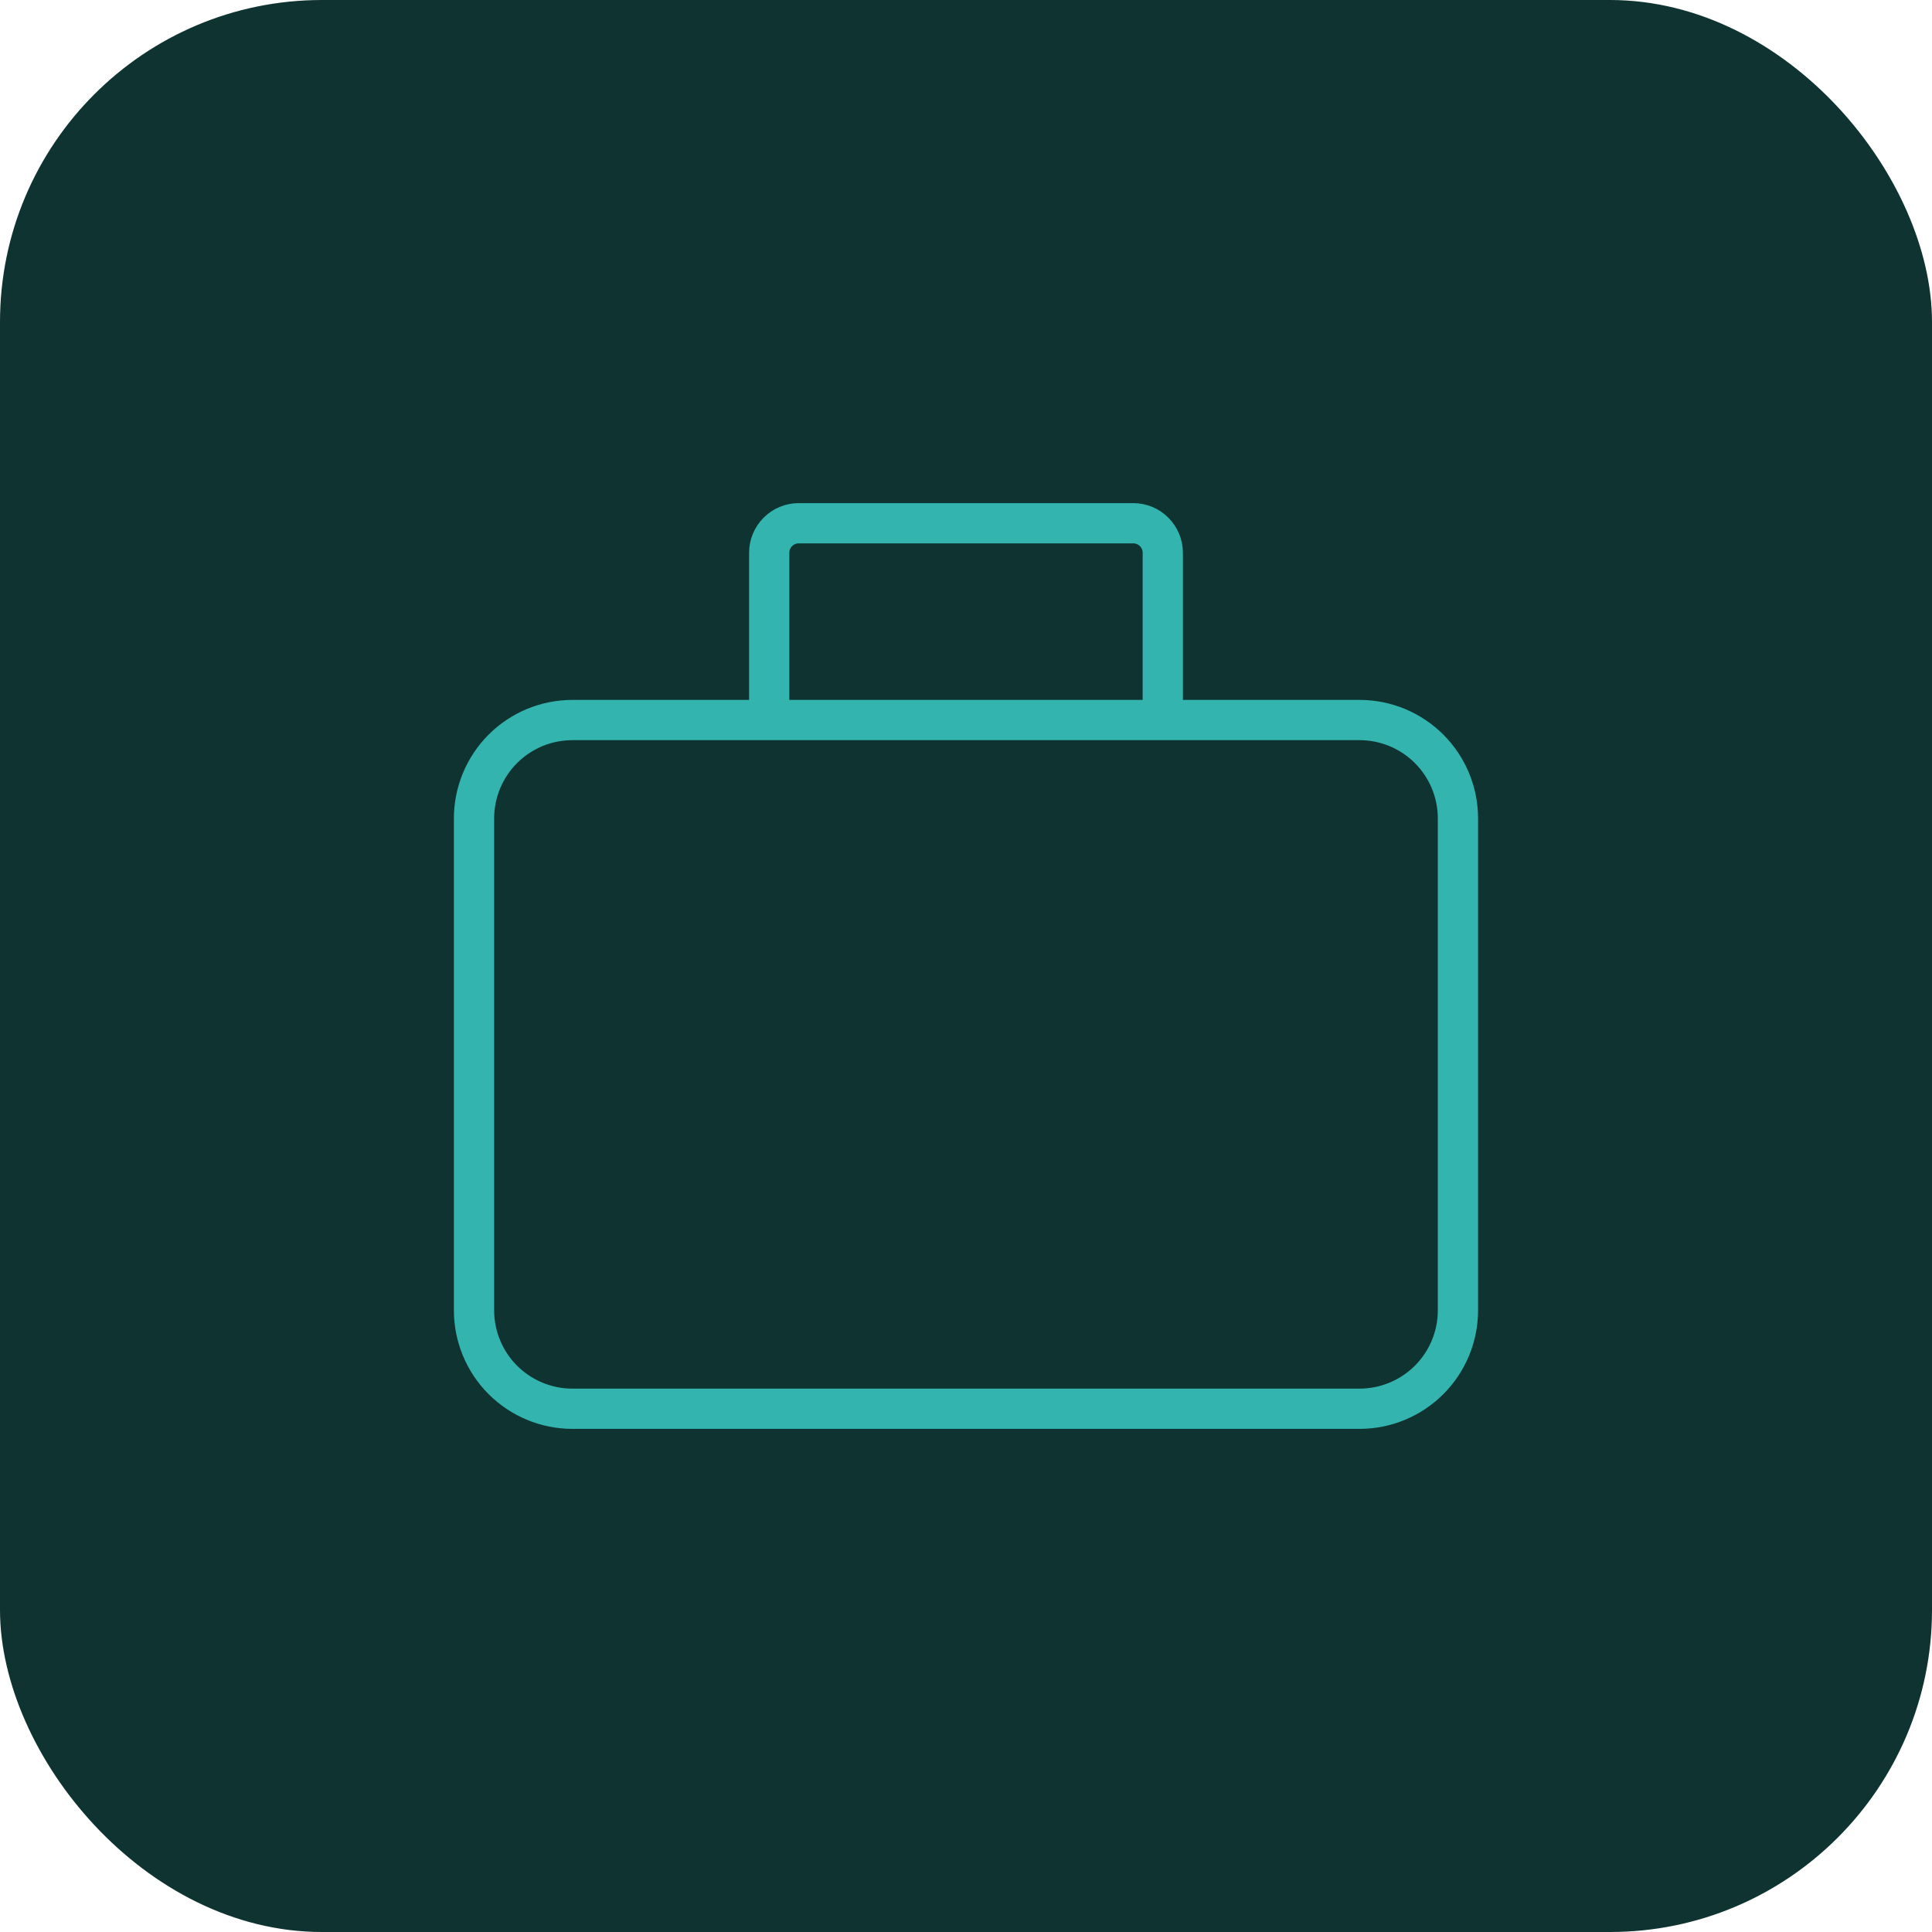
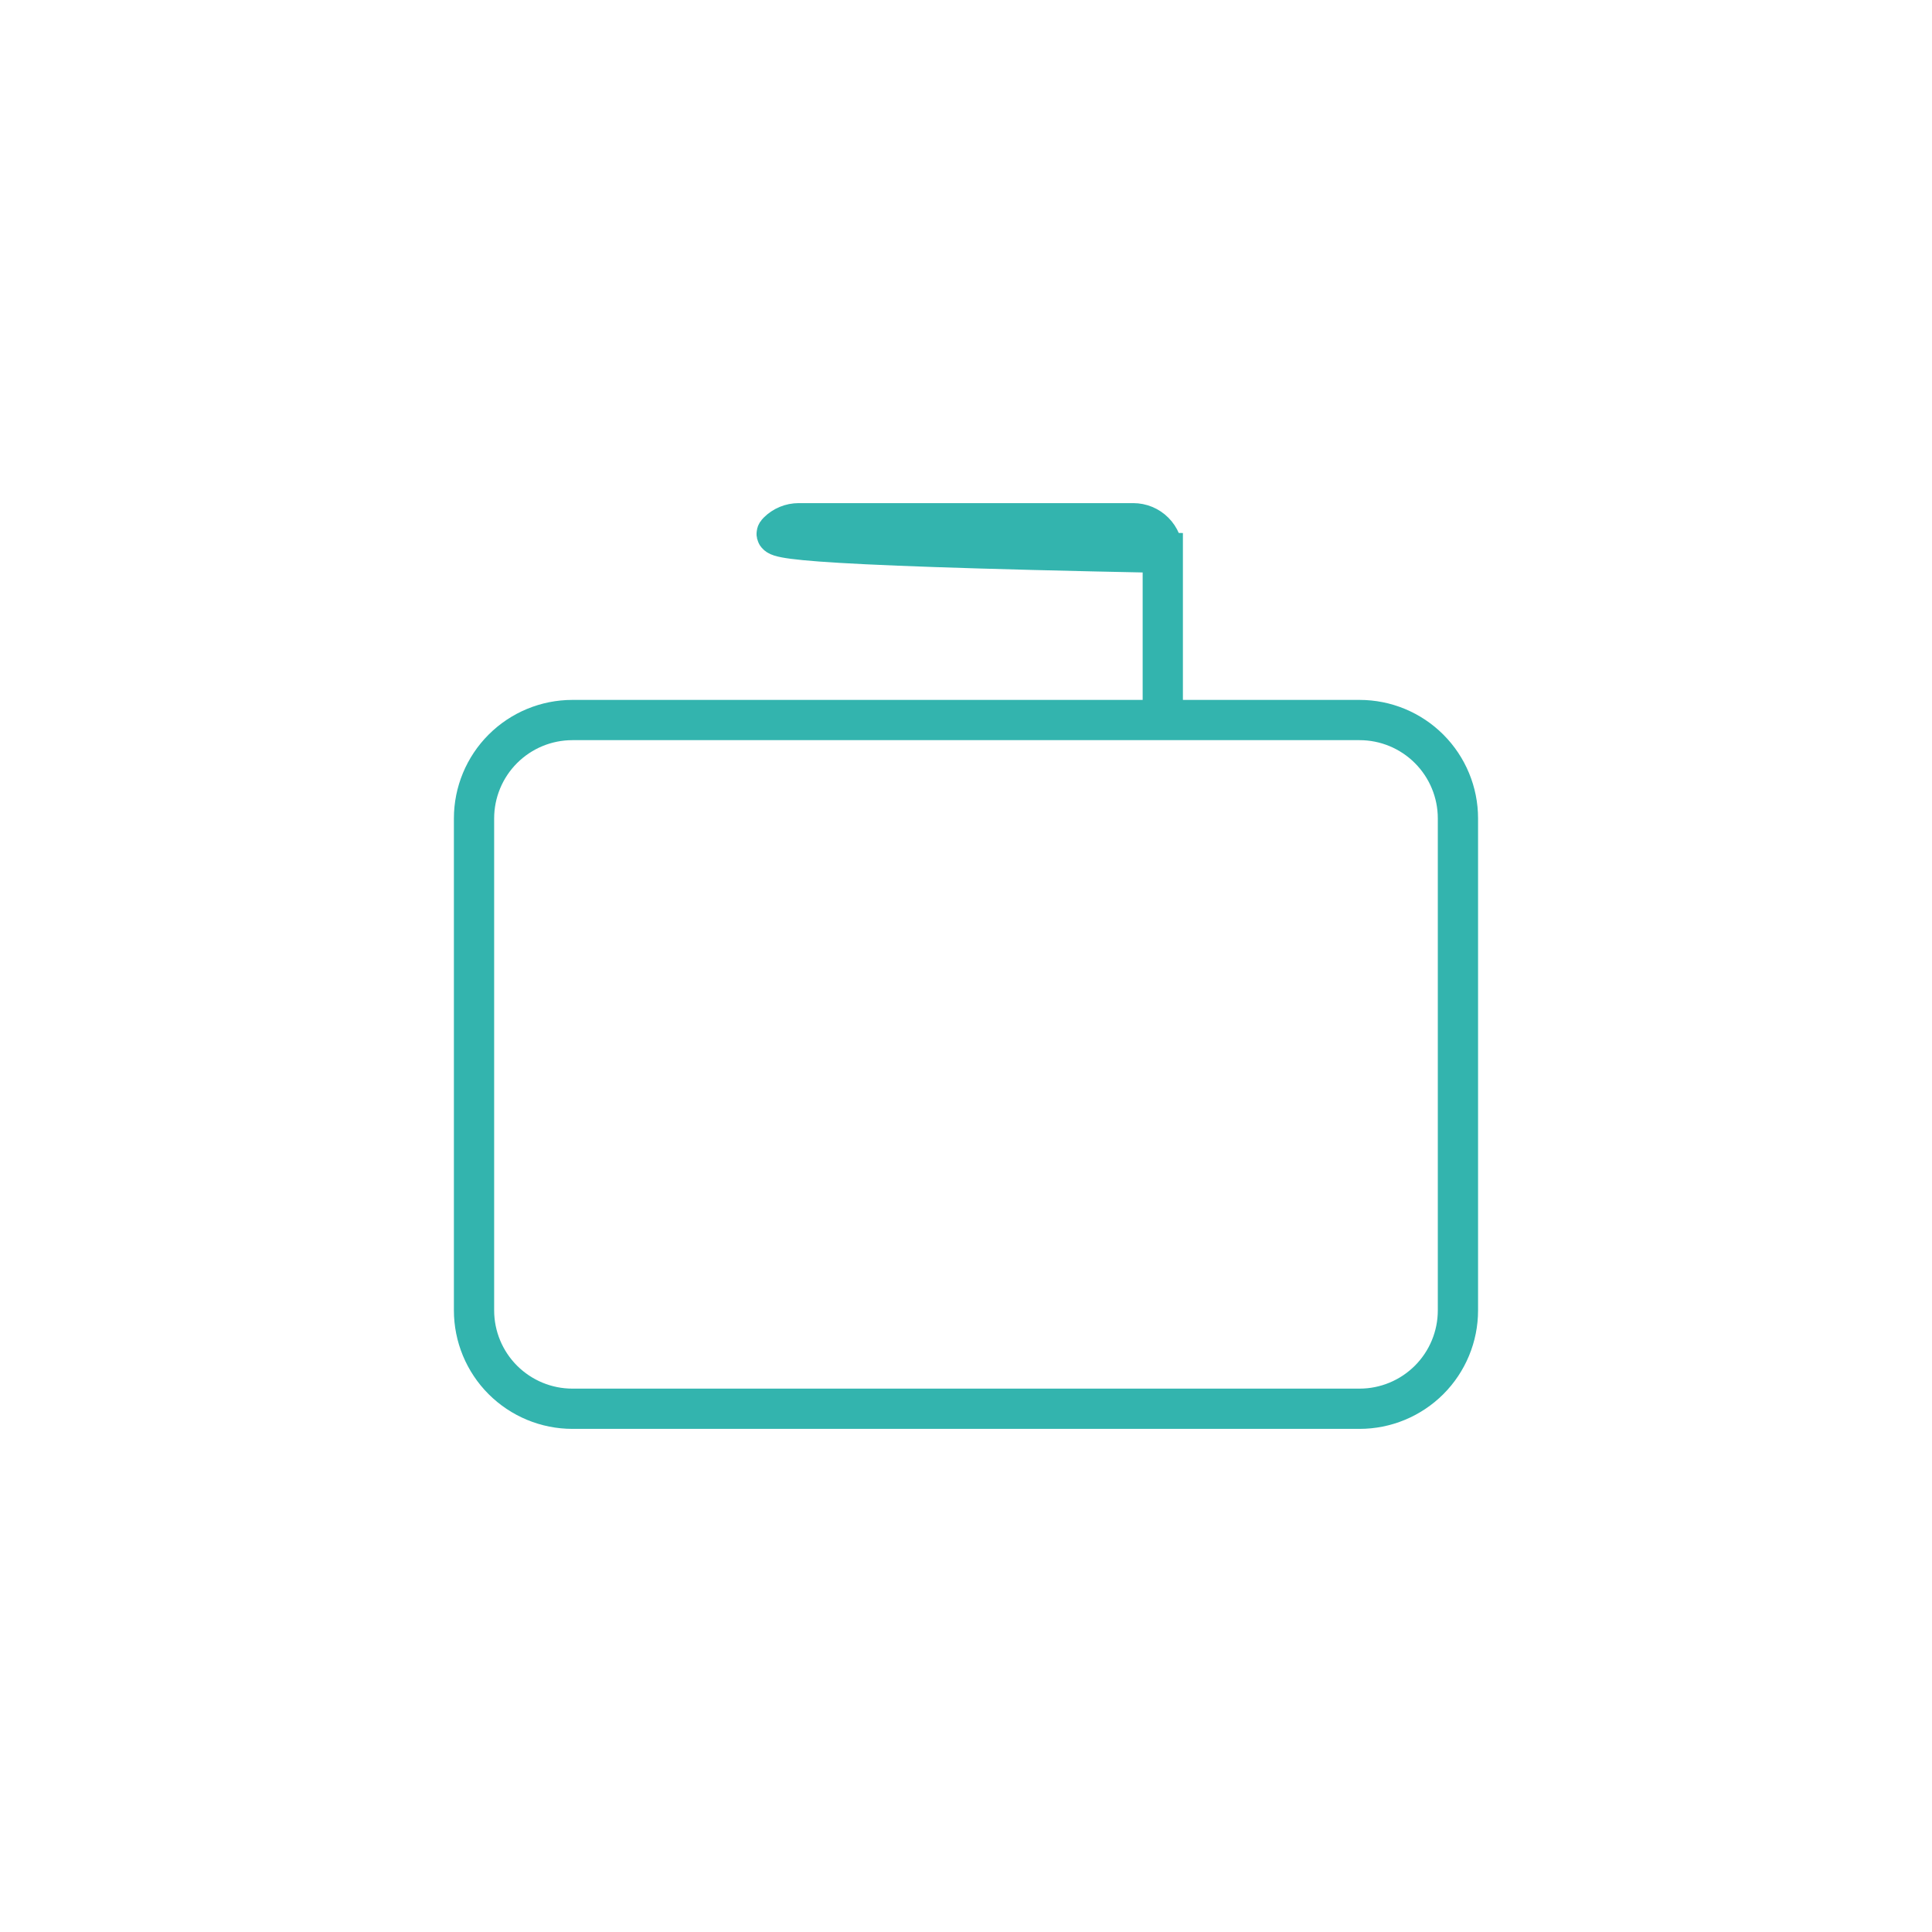
<svg xmlns="http://www.w3.org/2000/svg" width="48" height="48" viewBox="0 0 48 48" fill="none">
-   <rect width="48" height="48" rx="8" fill="#0F3331" />
-   <path d="M19.111 17.889H14.222C13.573 17.889 12.952 18.146 12.493 18.605C12.035 19.063 11.777 19.685 11.777 20.333V32.556C11.777 33.204 12.035 33.826 12.493 34.284C12.952 34.742 13.573 35 14.222 35H33.777C34.426 35 35.047 34.742 35.506 34.284C35.964 33.826 36.222 33.204 36.222 32.556V20.333C36.222 19.685 35.964 19.063 35.506 18.605C35.047 18.146 34.426 17.889 33.777 17.889H28.889M19.111 17.889V13.733C19.111 13.539 19.188 13.352 19.326 13.215C19.463 13.077 19.649 13 19.844 13H28.155C28.35 13 28.536 13.077 28.674 13.215C28.811 13.352 28.889 13.539 28.889 13.733V17.889M19.111 17.889H28.889" stroke="#33B4AE" />
+   <path d="M19.111 17.889H14.222C13.573 17.889 12.952 18.146 12.493 18.605C12.035 19.063 11.777 19.685 11.777 20.333V32.556C11.777 33.204 12.035 33.826 12.493 34.284C12.952 34.742 13.573 35 14.222 35H33.777C34.426 35 35.047 34.742 35.506 34.284C35.964 33.826 36.222 33.204 36.222 32.556V20.333C36.222 19.685 35.964 19.063 35.506 18.605C35.047 18.146 34.426 17.889 33.777 17.889H28.889V13.733C19.111 13.539 19.188 13.352 19.326 13.215C19.463 13.077 19.649 13 19.844 13H28.155C28.35 13 28.536 13.077 28.674 13.215C28.811 13.352 28.889 13.539 28.889 13.733V17.889M19.111 17.889H28.889" stroke="#33B4AE" />
</svg>